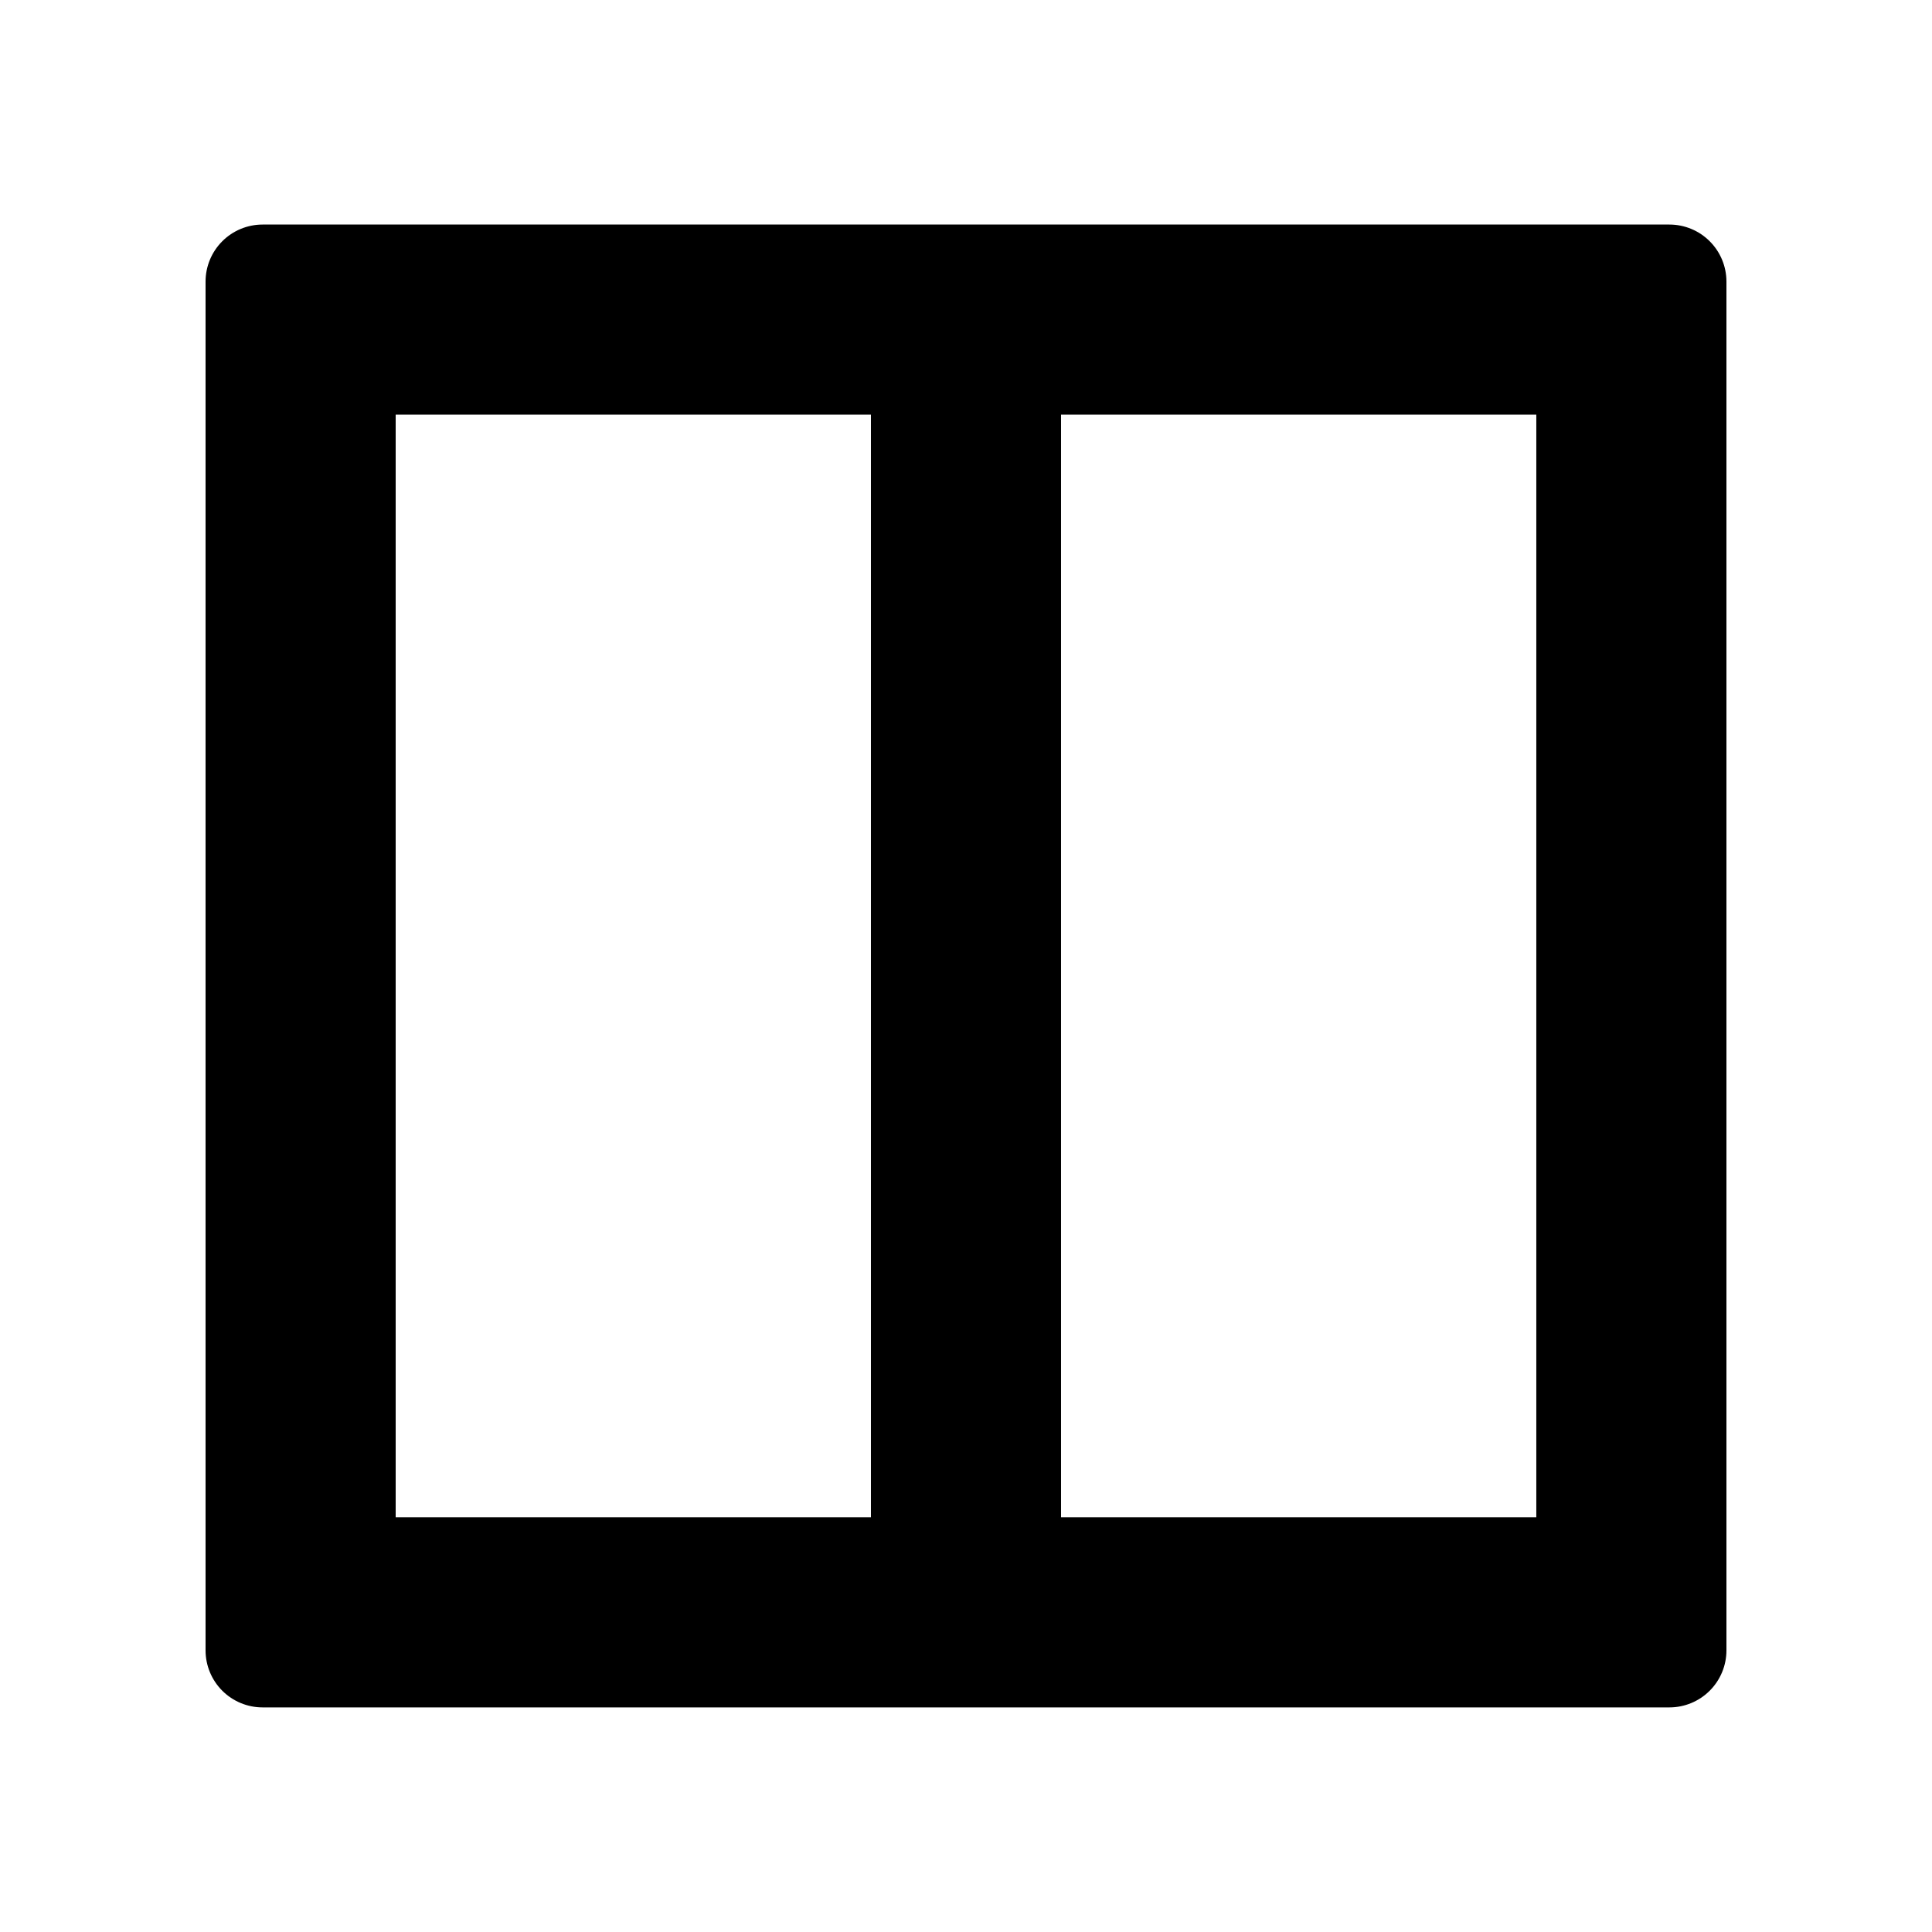
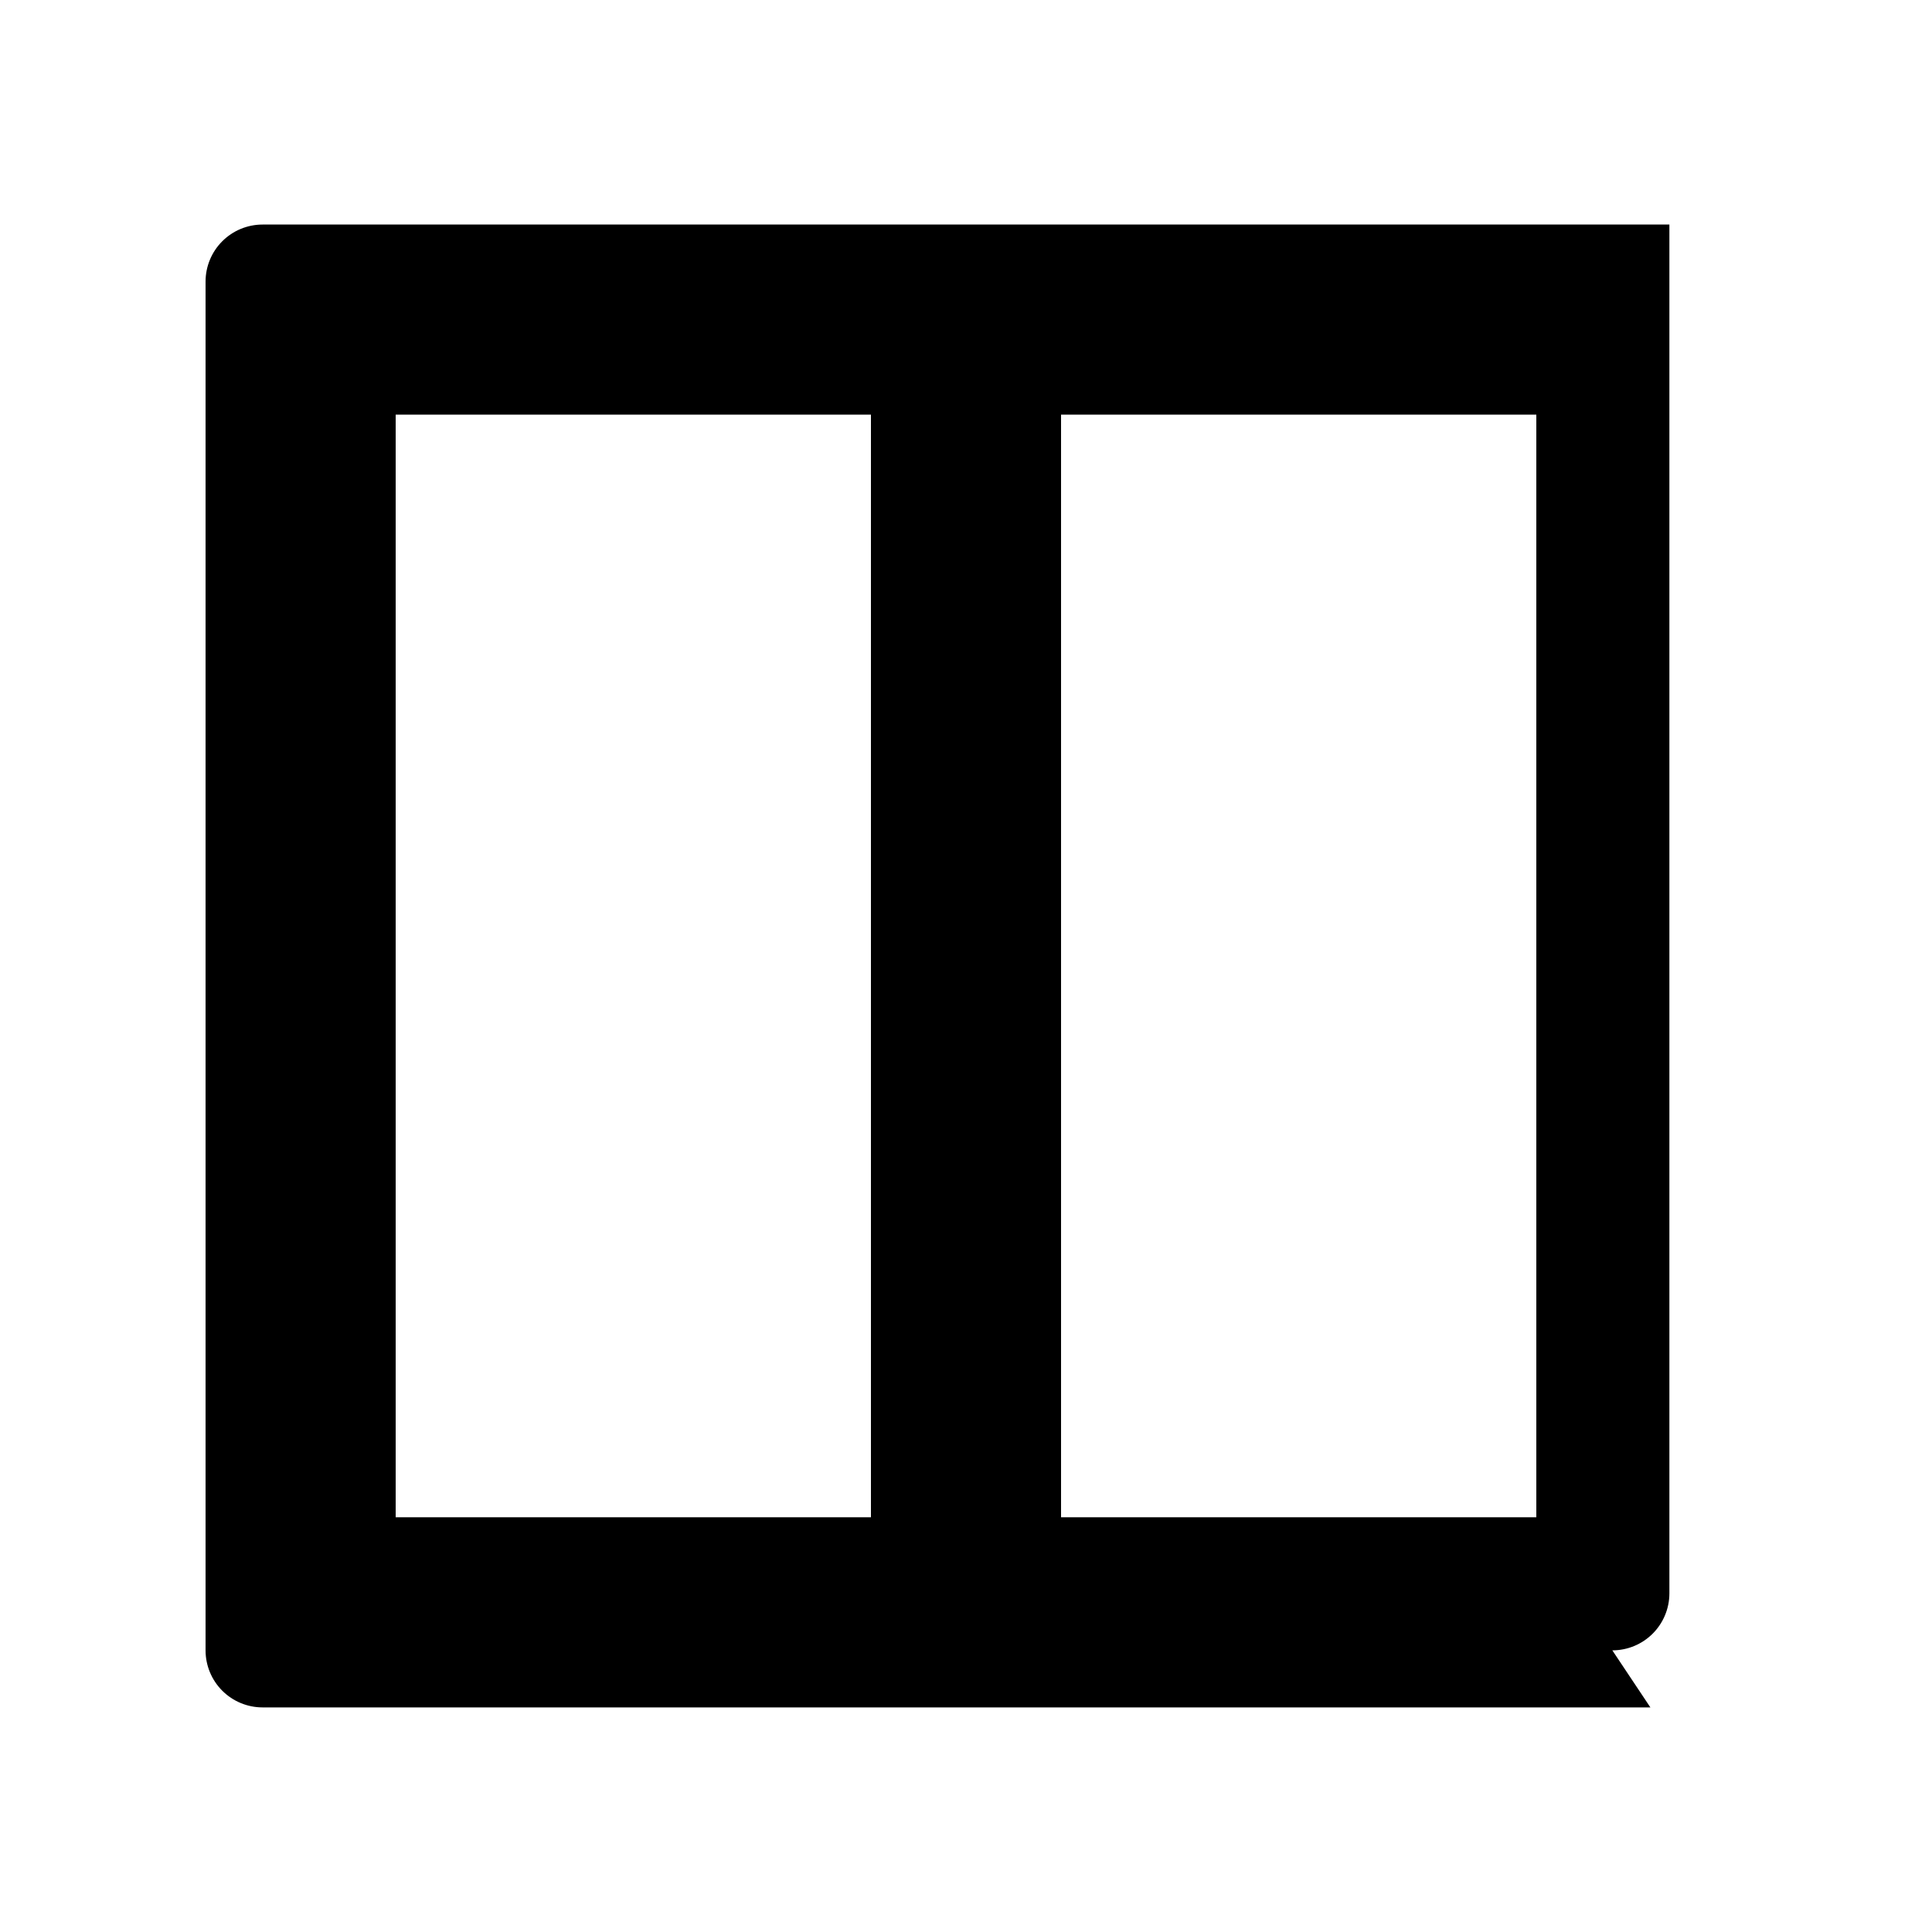
<svg xmlns="http://www.w3.org/2000/svg" fill="#000000" width="800px" height="800px" version="1.1" viewBox="144 144 512 512">
-   <path d="m581.37 596.48h-367.78c-4.008 0-7.856-1.594-10.688-4.426-2.836-2.836-4.426-6.68-4.426-10.688v-362.74c0-4.012 1.59-7.856 4.426-10.688 2.832-2.836 6.68-4.43 10.688-4.43h372.82-0.004c4.012 0 7.856 1.594 10.688 4.43 2.836 2.832 4.43 6.676 4.43 10.688v362.74c0 4.008-1.594 7.852-4.43 10.688-2.832 2.832-6.676 4.426-10.688 4.426zm-30.23-50.383v-292.21h-125.95v292.21zm-176.33 0v-292.21h-125.95v292.21z" />
+   <path d="m581.37 596.48h-367.78c-4.008 0-7.856-1.594-10.688-4.426-2.836-2.836-4.426-6.68-4.426-10.688v-362.74c0-4.012 1.59-7.856 4.426-10.688 2.832-2.836 6.68-4.43 10.688-4.43h372.82-0.004v362.74c0 4.008-1.594 7.852-4.43 10.688-2.832 2.832-6.676 4.426-10.688 4.426zm-30.23-50.383v-292.21h-125.95v292.21zm-176.33 0v-292.21h-125.95v292.21z" />
</svg>